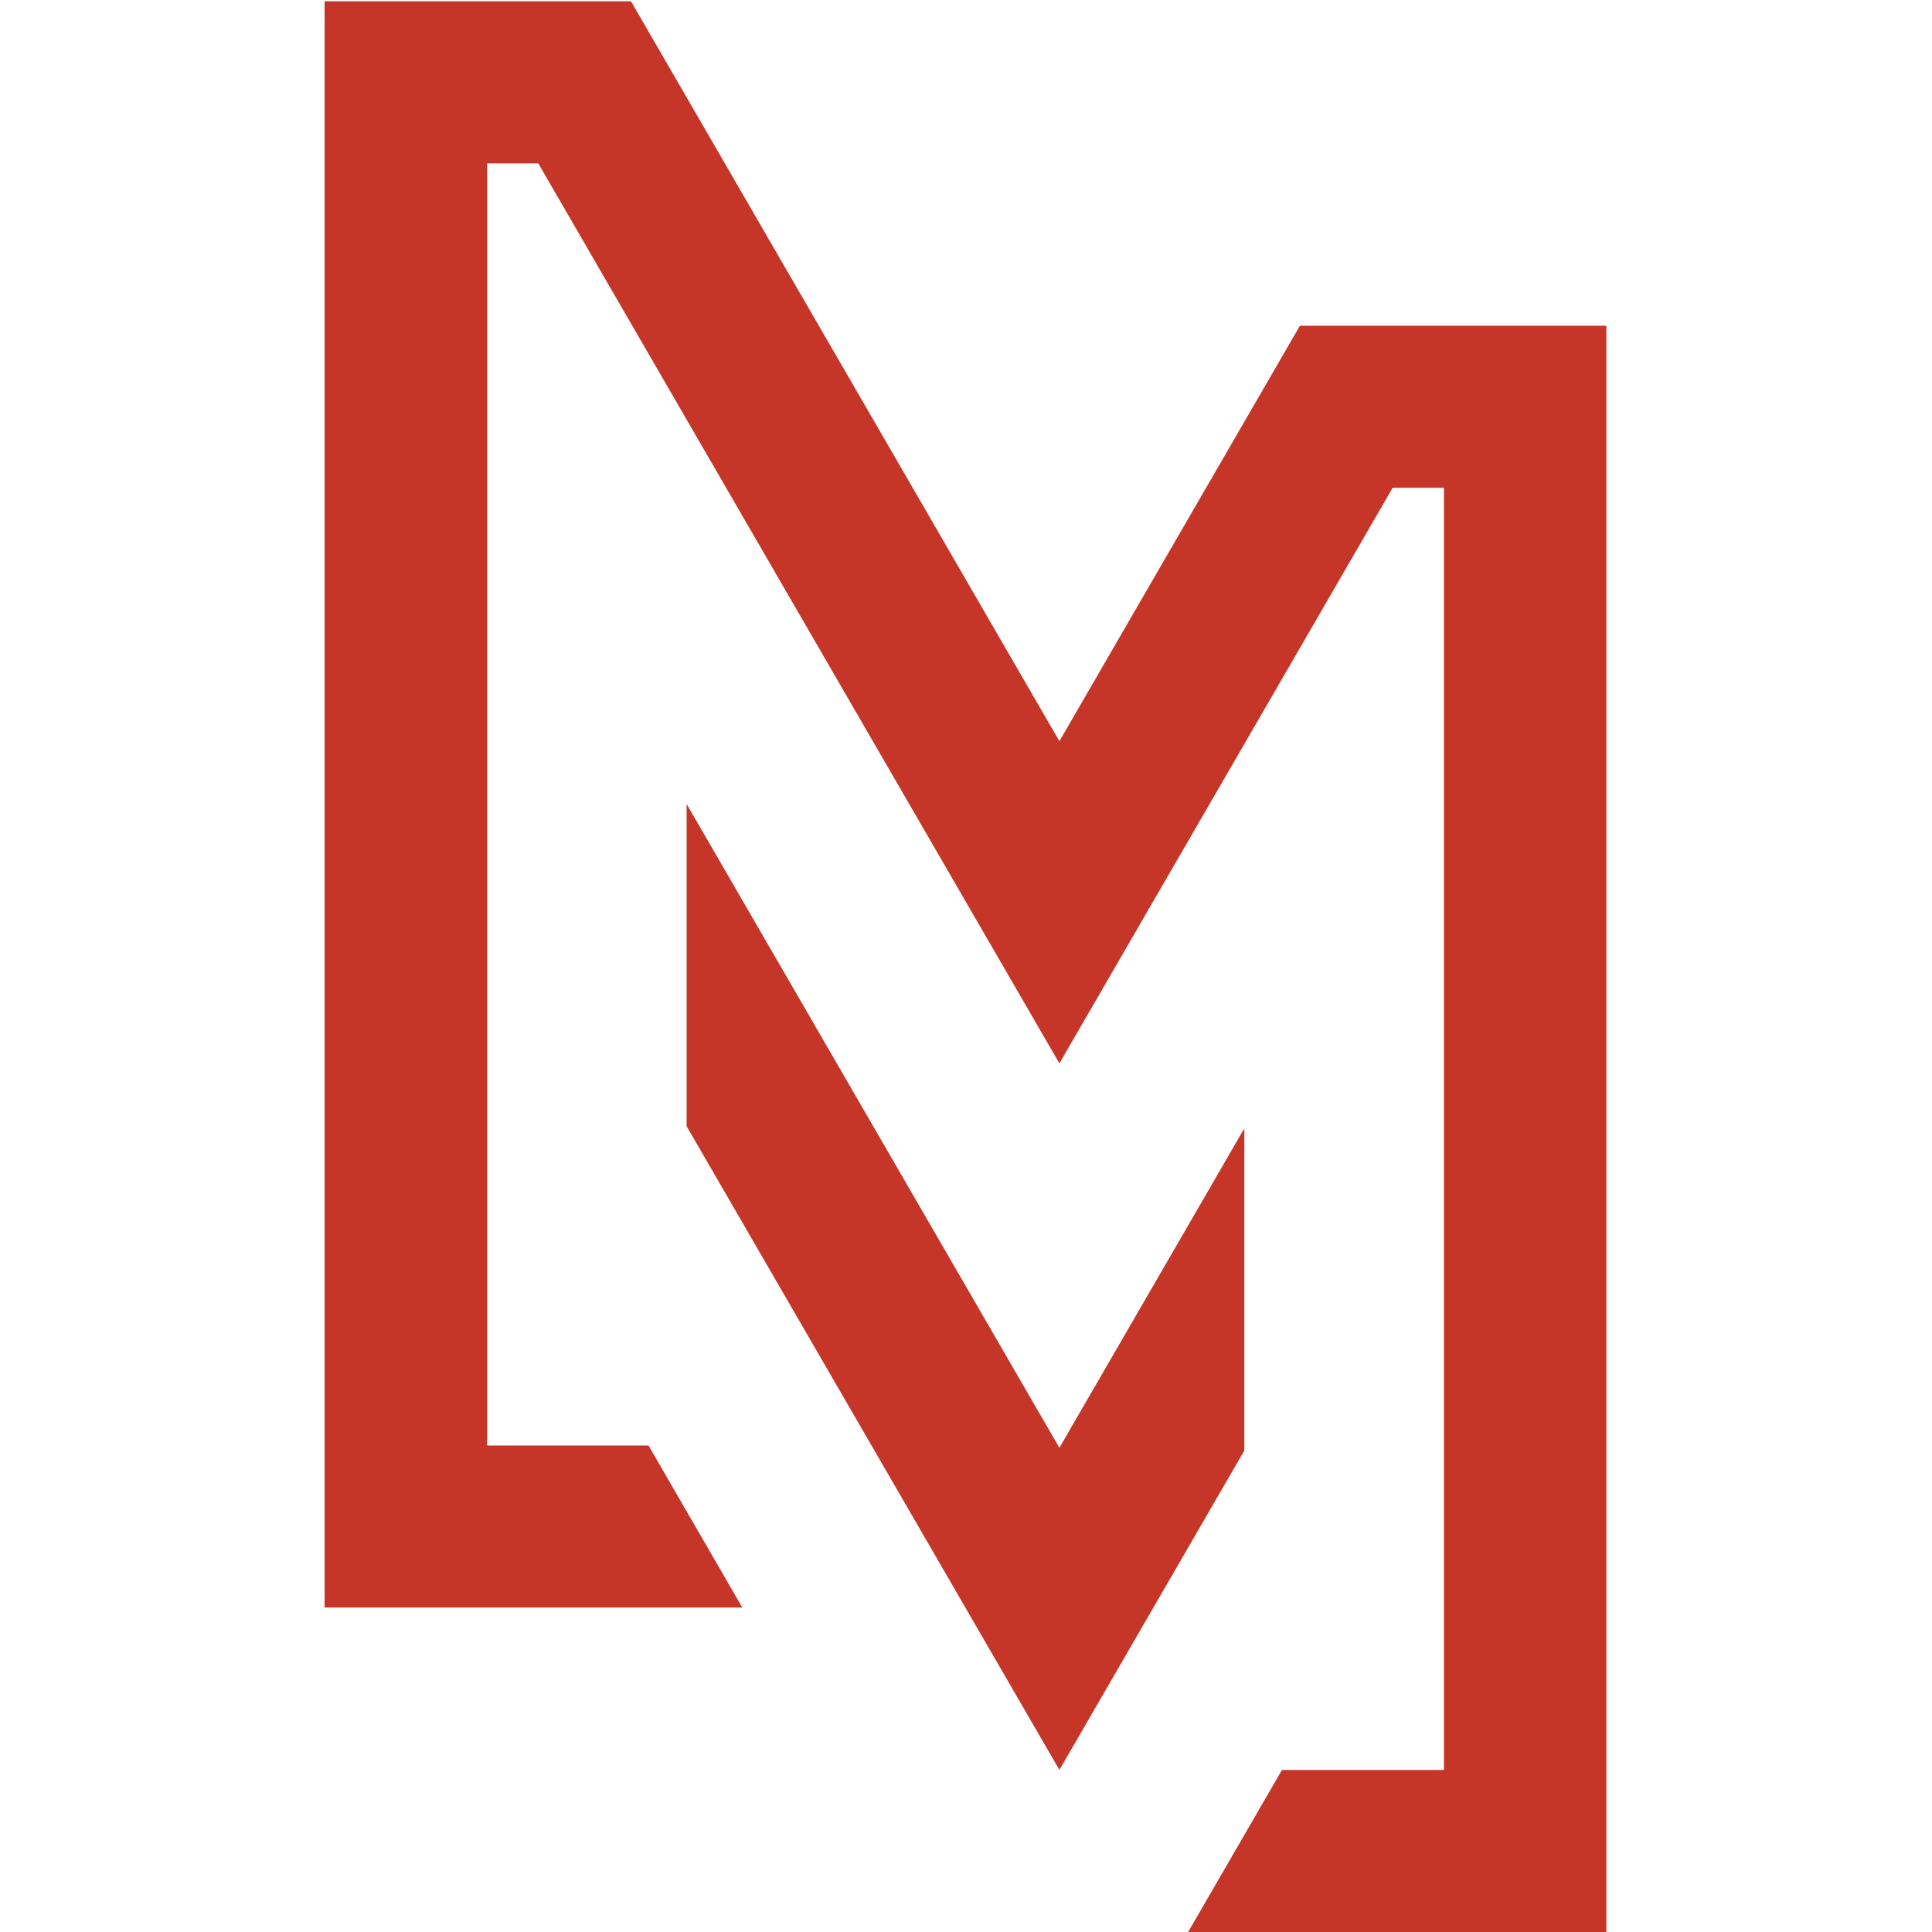
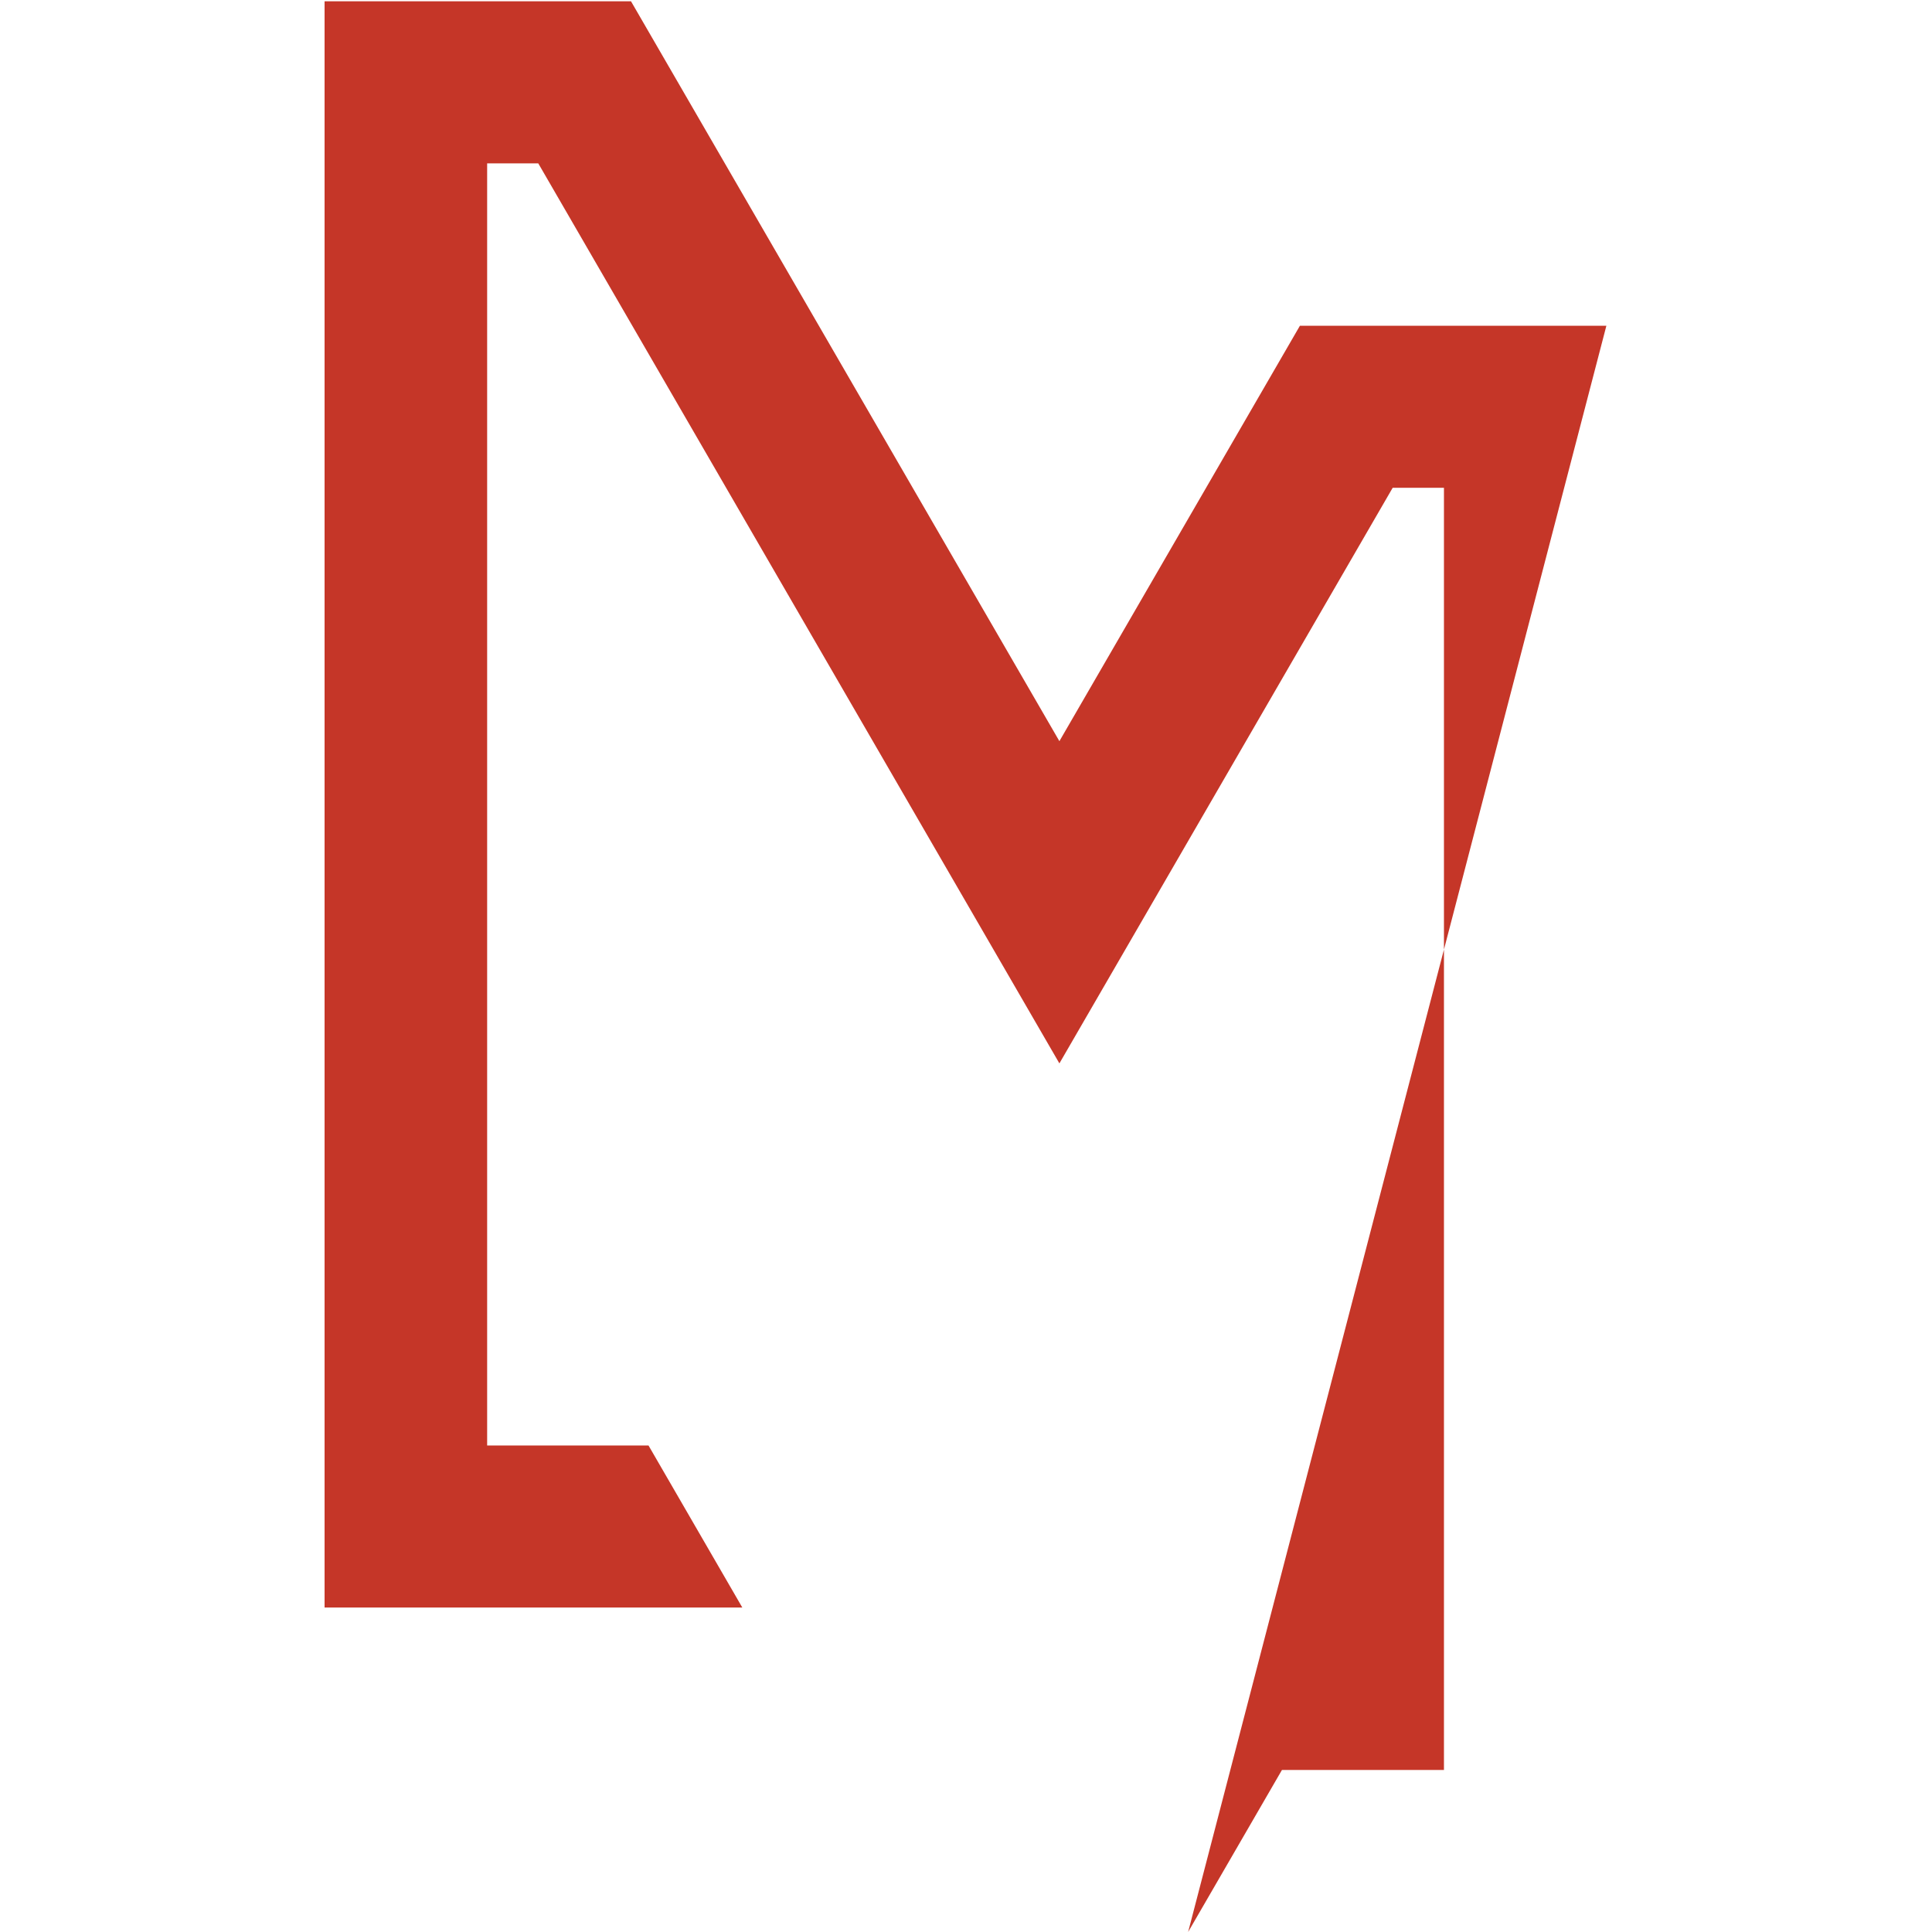
<svg xmlns="http://www.w3.org/2000/svg" xmlns:ns1="http://sodipodi.sourceforge.net/DTD/sodipodi-0.dtd" xmlns:ns2="http://www.inkscape.org/namespaces/inkscape" version="1.1" id="svg2" xml:space="preserve" width="96" height="96" viewBox="0 0 96 96" ns1:docname="favicon.svg" ns2:version="0.92.4 (5da689c313, 2019-01-14)" ns2:export-filename="F:\Nyenborgh Group\Mandatis\Logo\favicon.png" ns2:export-xdpi="96" ns2:export-ydpi="96">
  <defs id="defs6">
    <clipPath clipPathUnits="userSpaceOnUse" id="clipPath18">
      <path d="M 0,76.564 H 283.465 V 0 H 0 Z" id="path16" ns2:connector-curvature="0" />
    </clipPath>
  </defs>
  <ns1:namedview pagecolor="#ffffff" bordercolor="#666666" borderopacity="1" objecttolerance="10" gridtolerance="10" guidetolerance="10" ns2:pageopacity="0" ns2:pageshadow="2" ns2:window-width="1714" ns2:window-height="816" id="namedview4" showgrid="false" ns2:zoom="3.5877444" ns2:cx="63.084743" ns2:cy="53.268186" ns2:window-x="90" ns2:window-y="197" ns2:window-maximized="0" ns2:current-layer="g12" fit-margin-top="0" fit-margin-left="0" fit-margin-right="0" fit-margin-bottom="0" />
  <g id="g10" ns2:groupmode="layer" ns2:label="Mandatis-LG-FC" transform="matrix(1.333,0,0,-1.333,-1.3333333e-4,96.001)">
    <g id="g12">
      <g id="g844" transform="matrix(0.94,0,0,0.94,12.099,3.5758773e-5)">
        <g id="g54" transform="translate(50.831,63.698)">
-           <path d="m 0,0 h -12.153 l -9.538,-16.474 -16.988,29.34 h -12.152 v -63.697 h 16.567 -10e-4 l -3.72,6.427 h -6.399 V 6.44 h 2.027 l 20.666,-35.692 13.216,22.825 h 2.034 v -50.844 h -6.424 l -3.721,-6.426 H 0 Z" style="fill:#c53628;fill-opacity:1;fill-rule:nonzero;stroke:none" id="path56" ns2:connector-curvature="0" />
+           <path d="m 0,0 h -12.153 l -9.538,-16.474 -16.988,29.34 h -12.152 v -63.697 h 16.567 -10e-4 l -3.72,6.427 h -6.399 V 6.44 h 2.027 l 20.666,-35.692 13.216,22.825 h 2.034 v -50.844 h -6.424 l -3.721,-6.426 Z" style="fill:#c53628;fill-opacity:1;fill-rule:nonzero;stroke:none" id="path56" ns2:connector-curvature="0" />
        </g>
        <g style="fill:#c53628;fill-opacity:1" id="g58" transform="translate(36.473,31.869)">
-           <path d="m 0,0 -7.333,-12.666 -14.783,25.53 V 0.085 L -7.333,-25.441 0,-12.777 Z" style="fill:#c53628;fill-opacity:1;fill-rule:nonzero;stroke:none" id="path60" ns2:connector-curvature="0" />
-         </g>
+           </g>
      </g>
    </g>
  </g>
</svg>